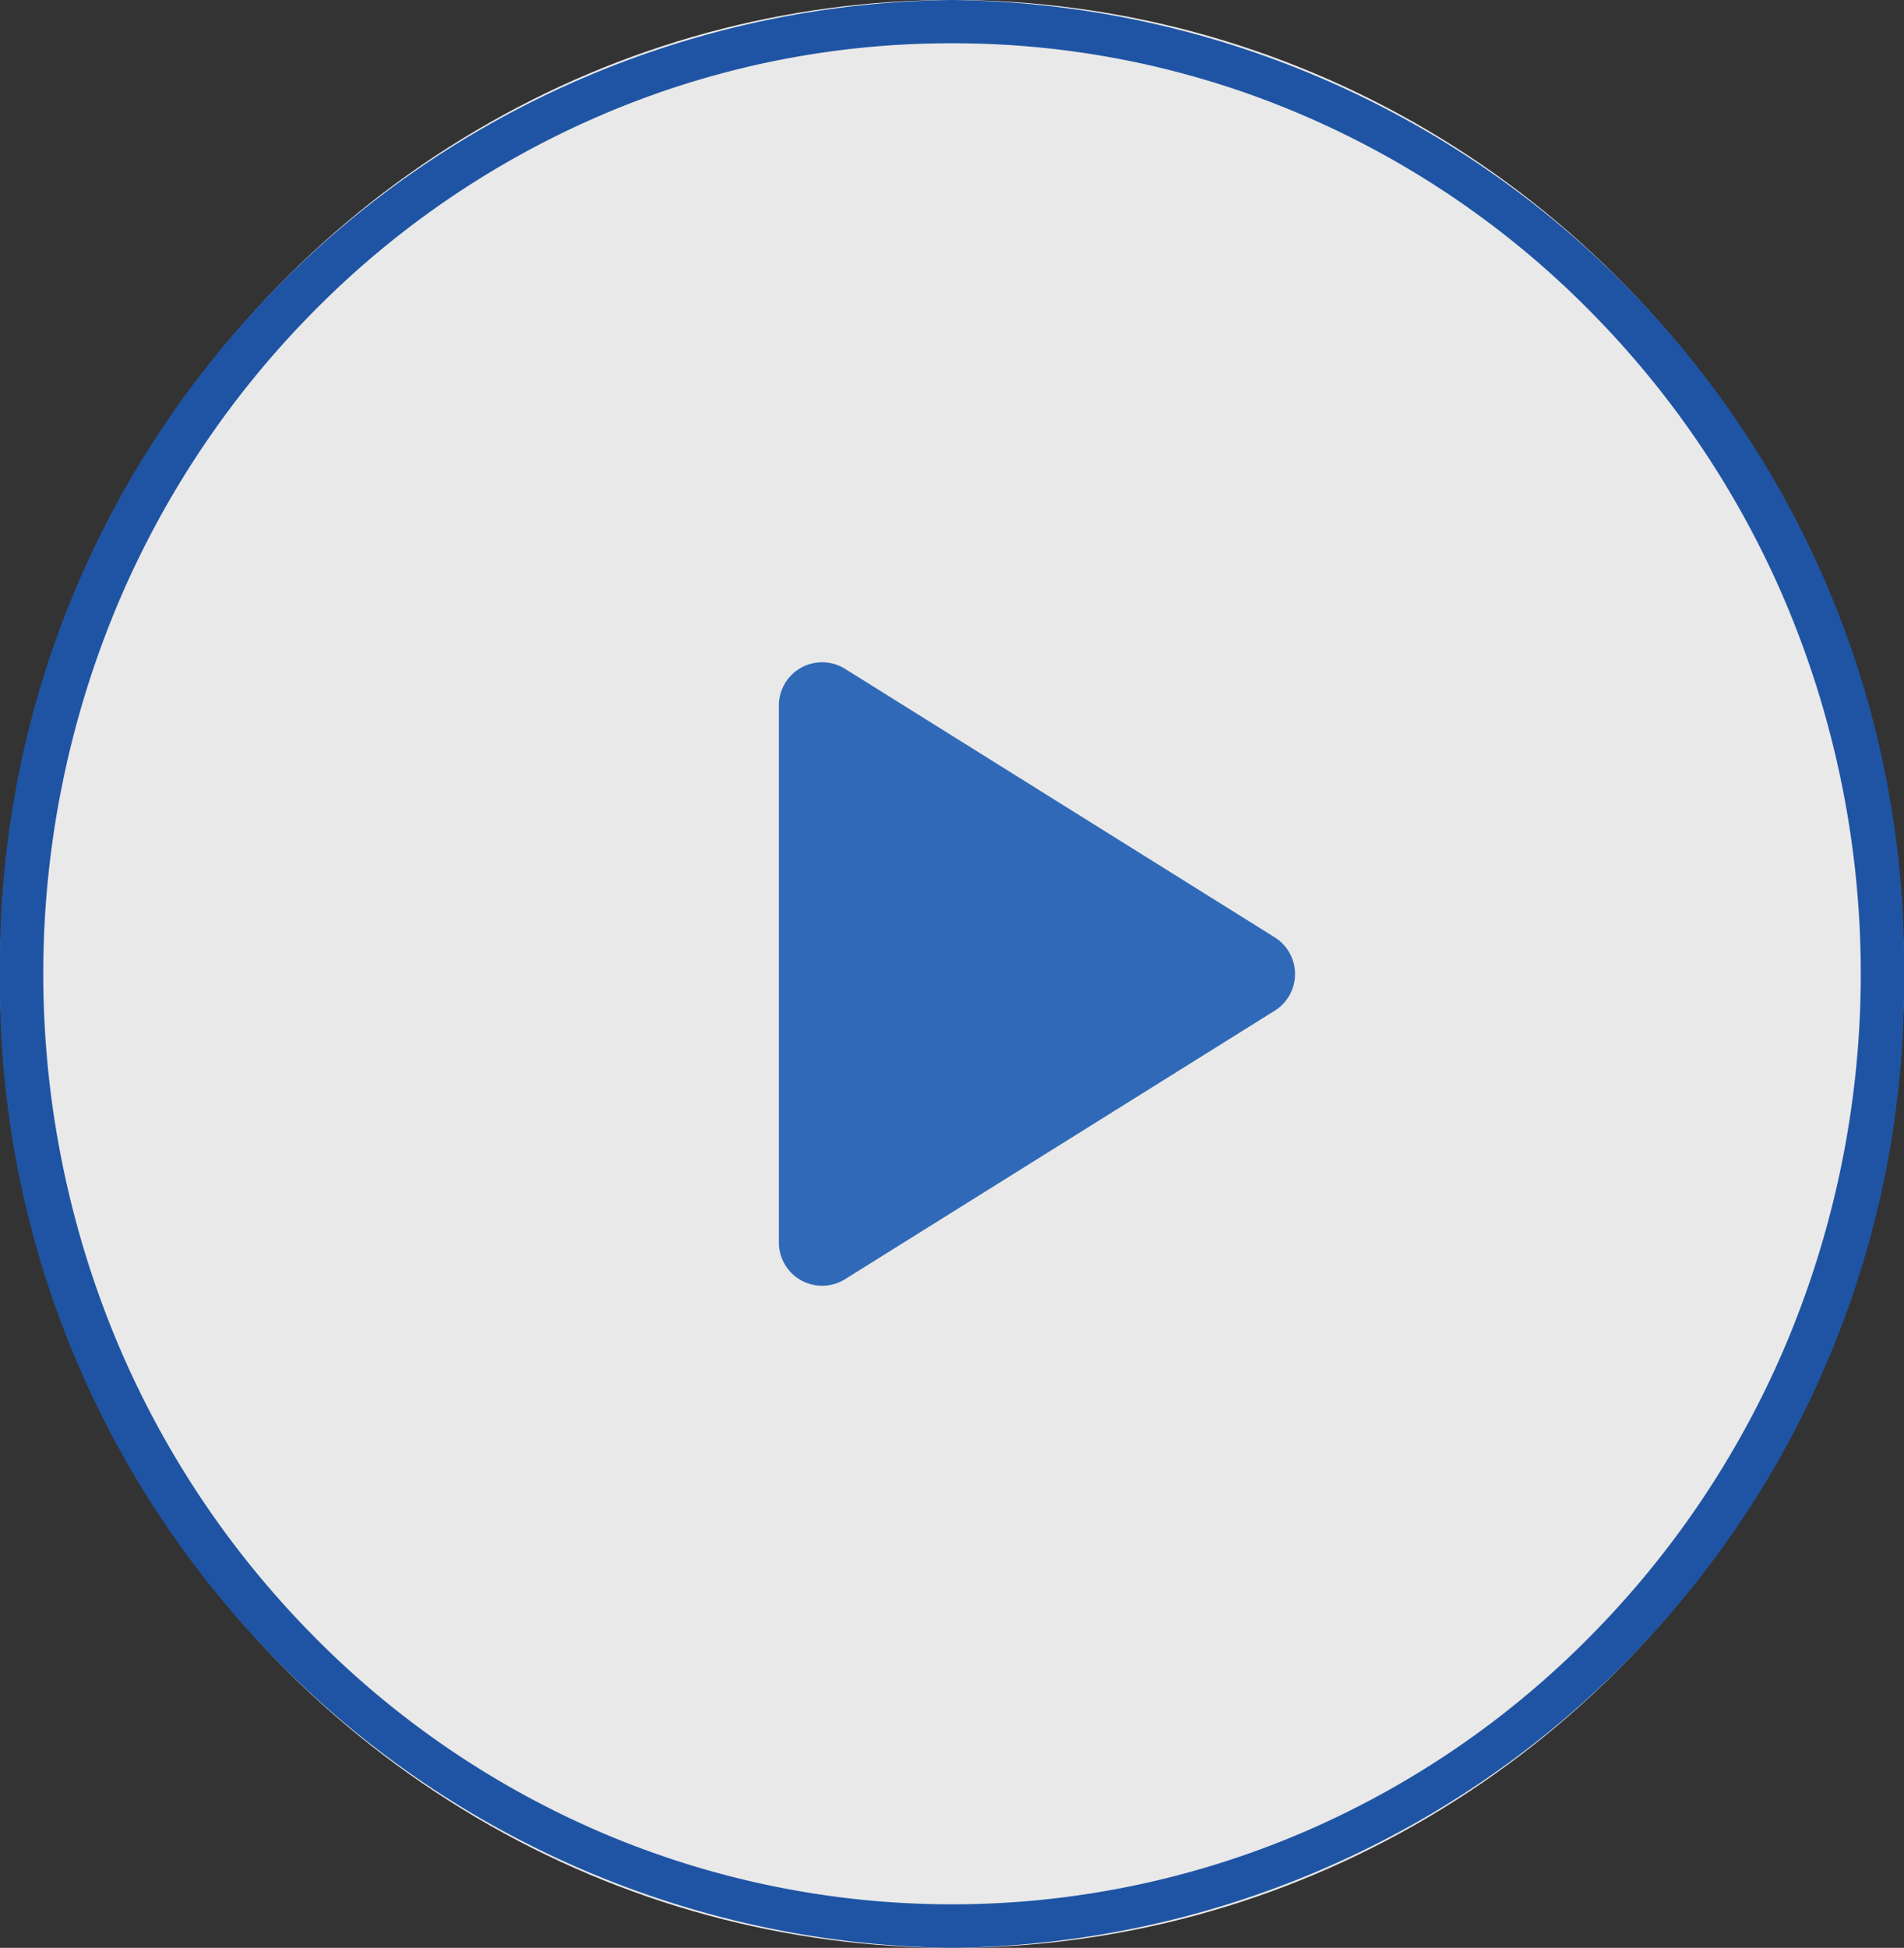
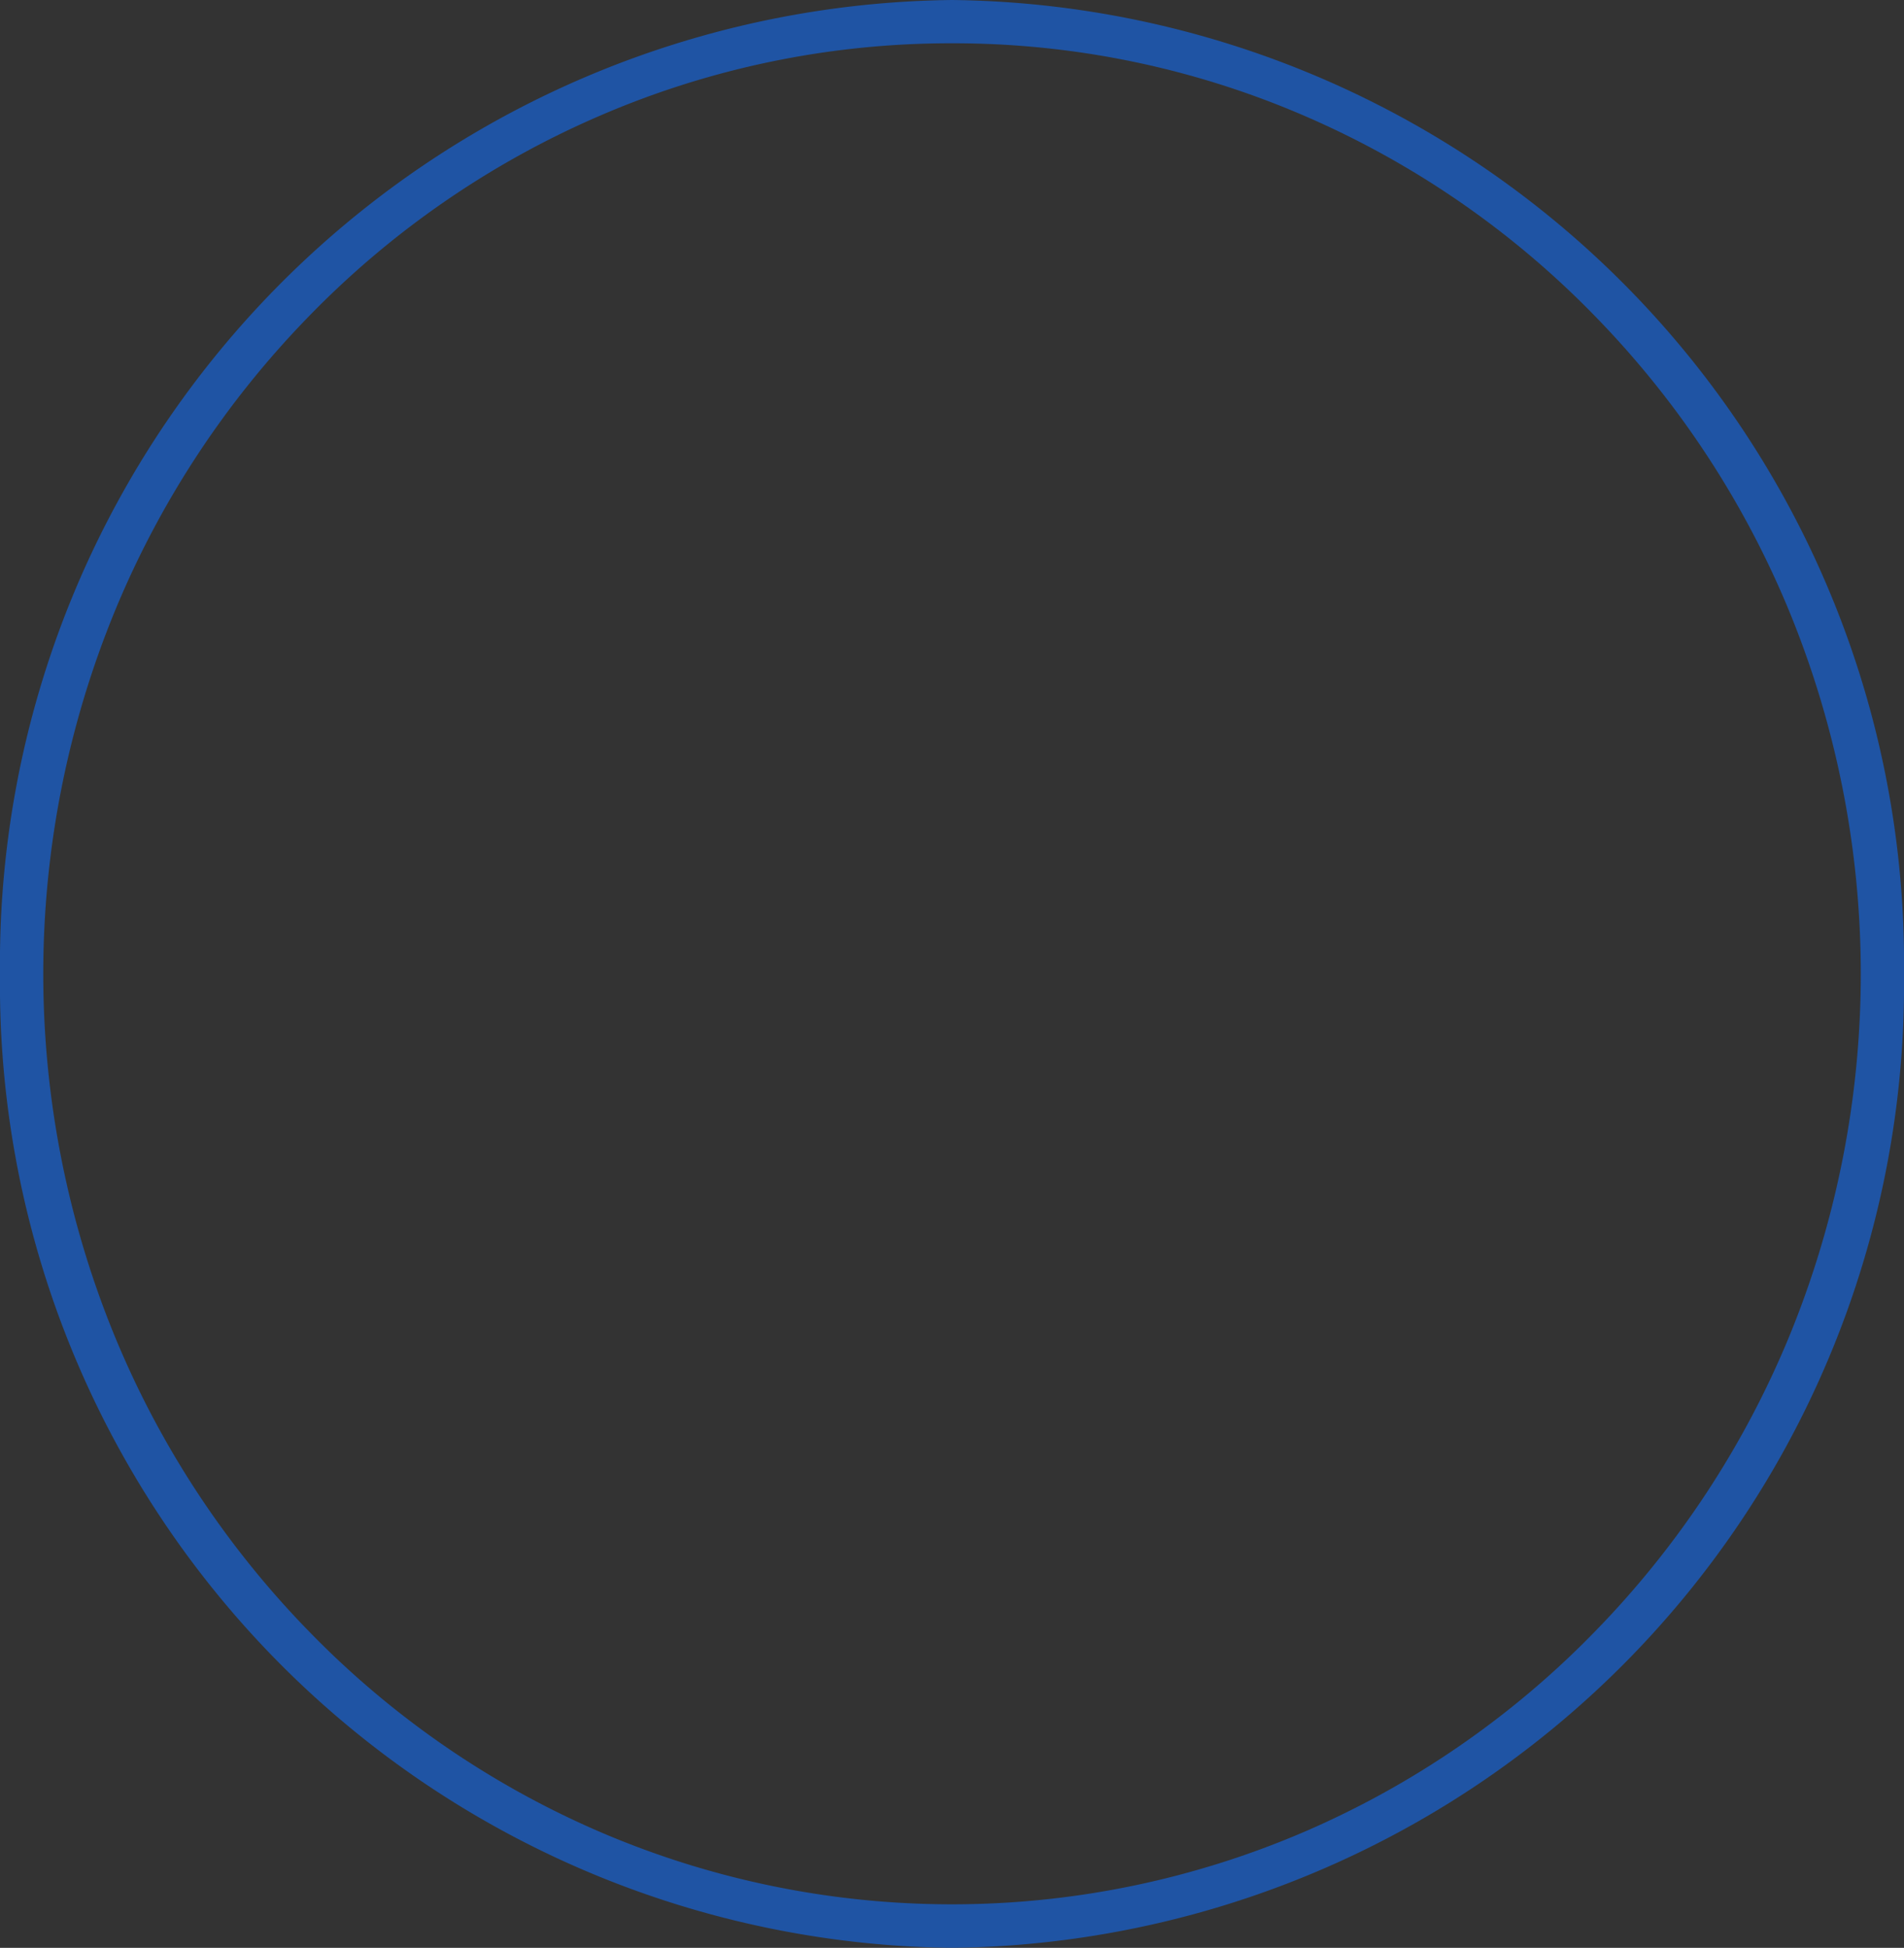
<svg xmlns="http://www.w3.org/2000/svg" width="44" height="45" viewBox="0 0 44 45">
  <rect x="0" y="0" width="44" height="45" fill="#333333" stroke="none" />
  <g transform="translate(-1331 -895)">
    <g opacity="0.89">
-       <ellipse cx="22" cy="22.5" rx="22" ry="22.5" transform="translate(1331 895)" fill="#fff" />
      <path d="M22,1a20.449,20.449,0,0,0-8.166,1.686,20.911,20.911,0,0,0-6.675,4.6,21.464,21.464,0,0,0-4.506,6.835,22.047,22.047,0,0,0,0,16.752,21.464,21.464,0,0,0,4.506,6.835,20.911,20.911,0,0,0,6.675,4.6,20.621,20.621,0,0,0,16.333,0,20.911,20.911,0,0,0,6.675-4.6,21.464,21.464,0,0,0,4.506-6.835,22.047,22.047,0,0,0,0-16.752,21.464,21.464,0,0,0-4.506-6.835,20.911,20.911,0,0,0-6.675-4.6A20.449,20.449,0,0,0,22,1m0-1A22.254,22.254,0,0,1,44,22.5,22.254,22.254,0,0,1,22,45,22.254,22.254,0,0,1,0,22.5,22.254,22.254,0,0,1,22,0Z" transform="translate(1331 895)" fill="#1c58b2" />
    </g>
-     <path d="M7.152,1.359a1,1,0,0,1,1.7,0l6.2,9.925a1,1,0,0,1-.848,1.53H1.8a1,1,0,0,1-.848-1.53Z" transform="translate(1361.813 909.5) rotate(90)" fill="#3169b9" />
  </g>
</svg>